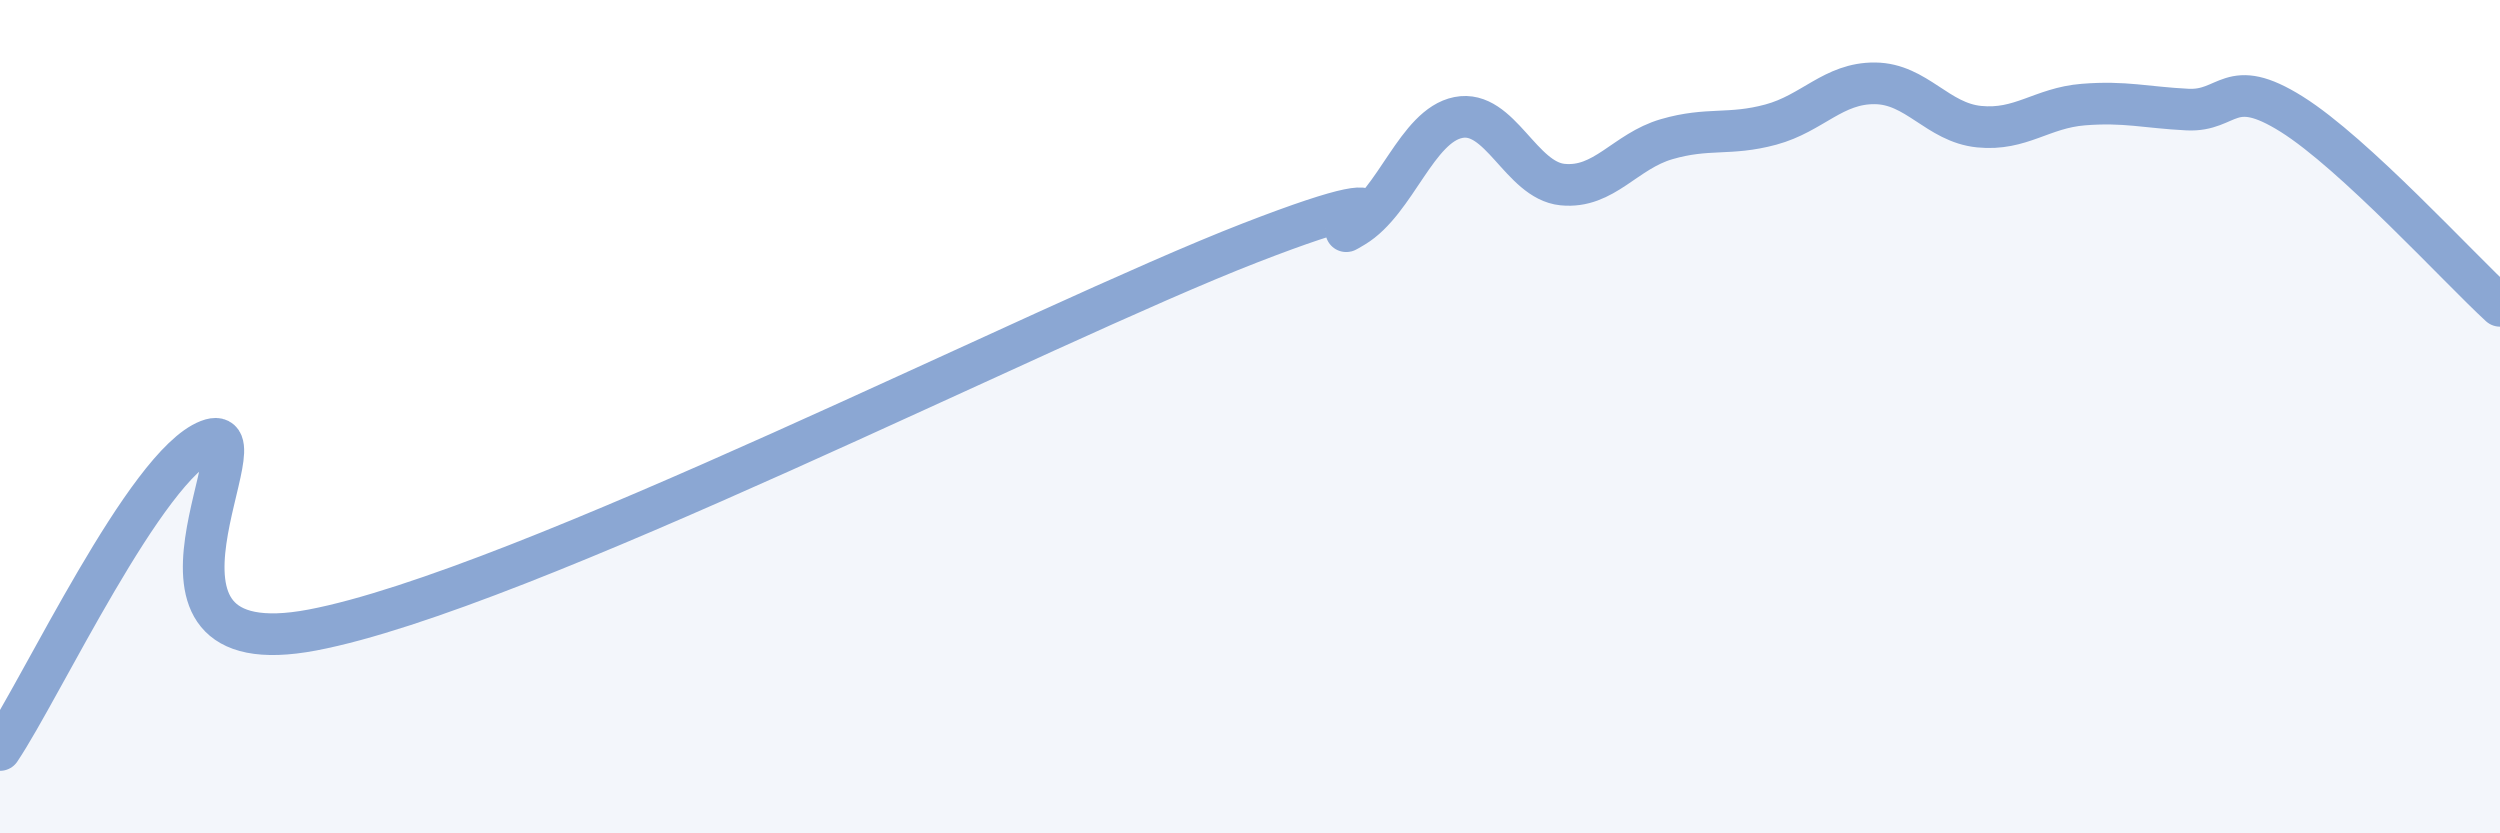
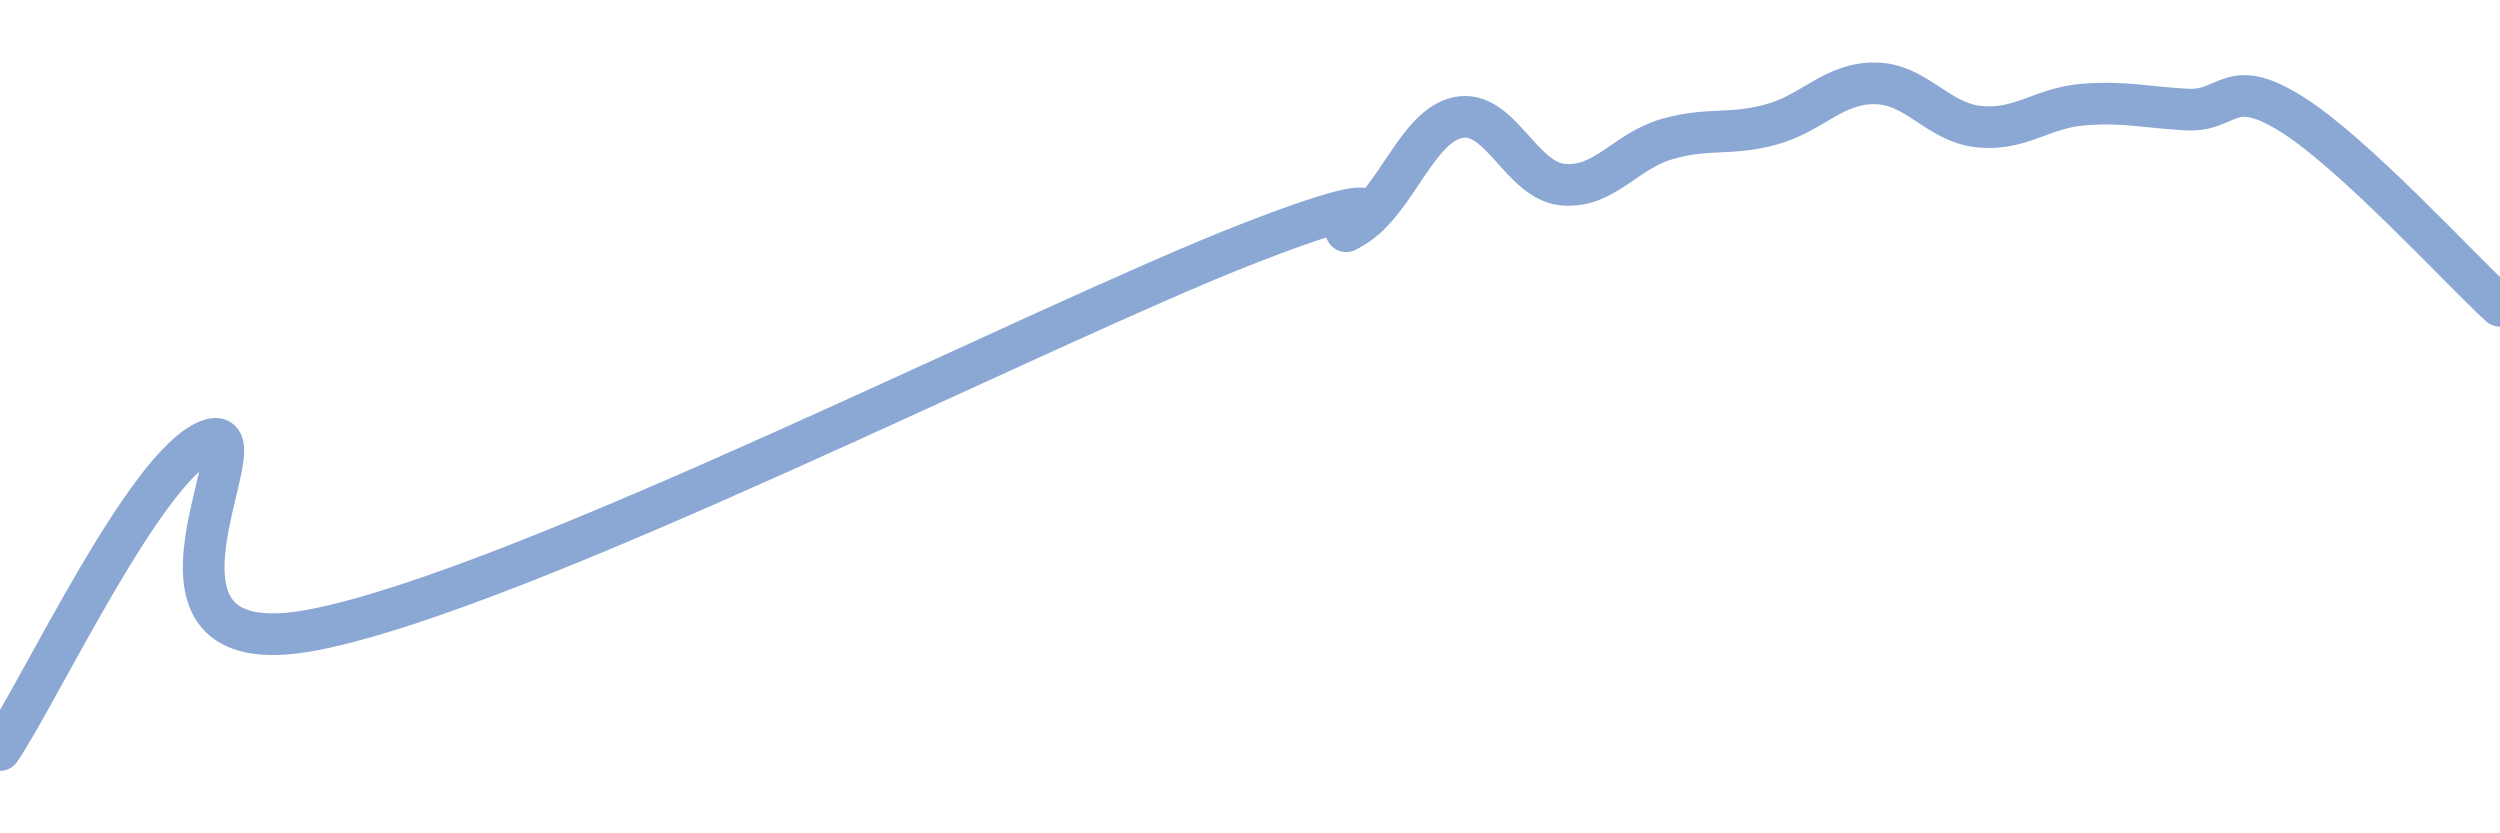
<svg xmlns="http://www.w3.org/2000/svg" width="60" height="20" viewBox="0 0 60 20">
-   <path d="M 0,18 C 1,16.51 3.5,11.15 5,10.57 C 6.5,9.99 2.5,16.07 7.5,15.12 C 12.5,14.17 25,7.77 30,5.83 C 35,3.89 31.5,6.04 32.5,5.44 C 33.5,4.84 34,3.02 35,2.82 C 36,2.62 36.5,4.33 37.5,4.43 C 38.5,4.53 39,3.63 40,3.34 C 41,3.05 41.5,3.26 42.5,2.99 C 43.5,2.72 44,1.99 45,2 C 46,2.01 46.5,2.94 47.5,3.04 C 48.5,3.14 49,2.59 50,2.51 C 51,2.43 51.5,2.58 52.5,2.63 C 53.5,2.68 53.5,1.8 55,2.74 C 56.5,3.68 59,6.42 60,7.34L60 20L0 20Z" fill="#8ba7d3" opacity="0.1" stroke-linecap="round" stroke-linejoin="round" />
  <path d="M 0,18 C 1,16.51 3.5,11.15 5,10.57 C 6.5,9.99 2.5,16.07 7.5,15.12 C 12.5,14.17 25,7.77 30,5.83 C 35,3.89 31.5,6.04 32.5,5.44 C 33.5,4.84 34,3.02 35,2.82 C 36,2.62 36.5,4.33 37.5,4.43 C 38.5,4.53 39,3.63 40,3.34 C 41,3.05 41.5,3.26 42.5,2.99 C 43.5,2.72 44,1.99 45,2 C 46,2.01 46.5,2.94 47.5,3.04 C 48.5,3.14 49,2.59 50,2.51 C 51,2.43 51.5,2.58 52.5,2.63 C 53.5,2.68 53.5,1.8 55,2.74 C 56.5,3.68 59,6.42 60,7.34" stroke="#8ba7d3" stroke-width="1" fill="none" stroke-linecap="round" stroke-linejoin="round" />
</svg>